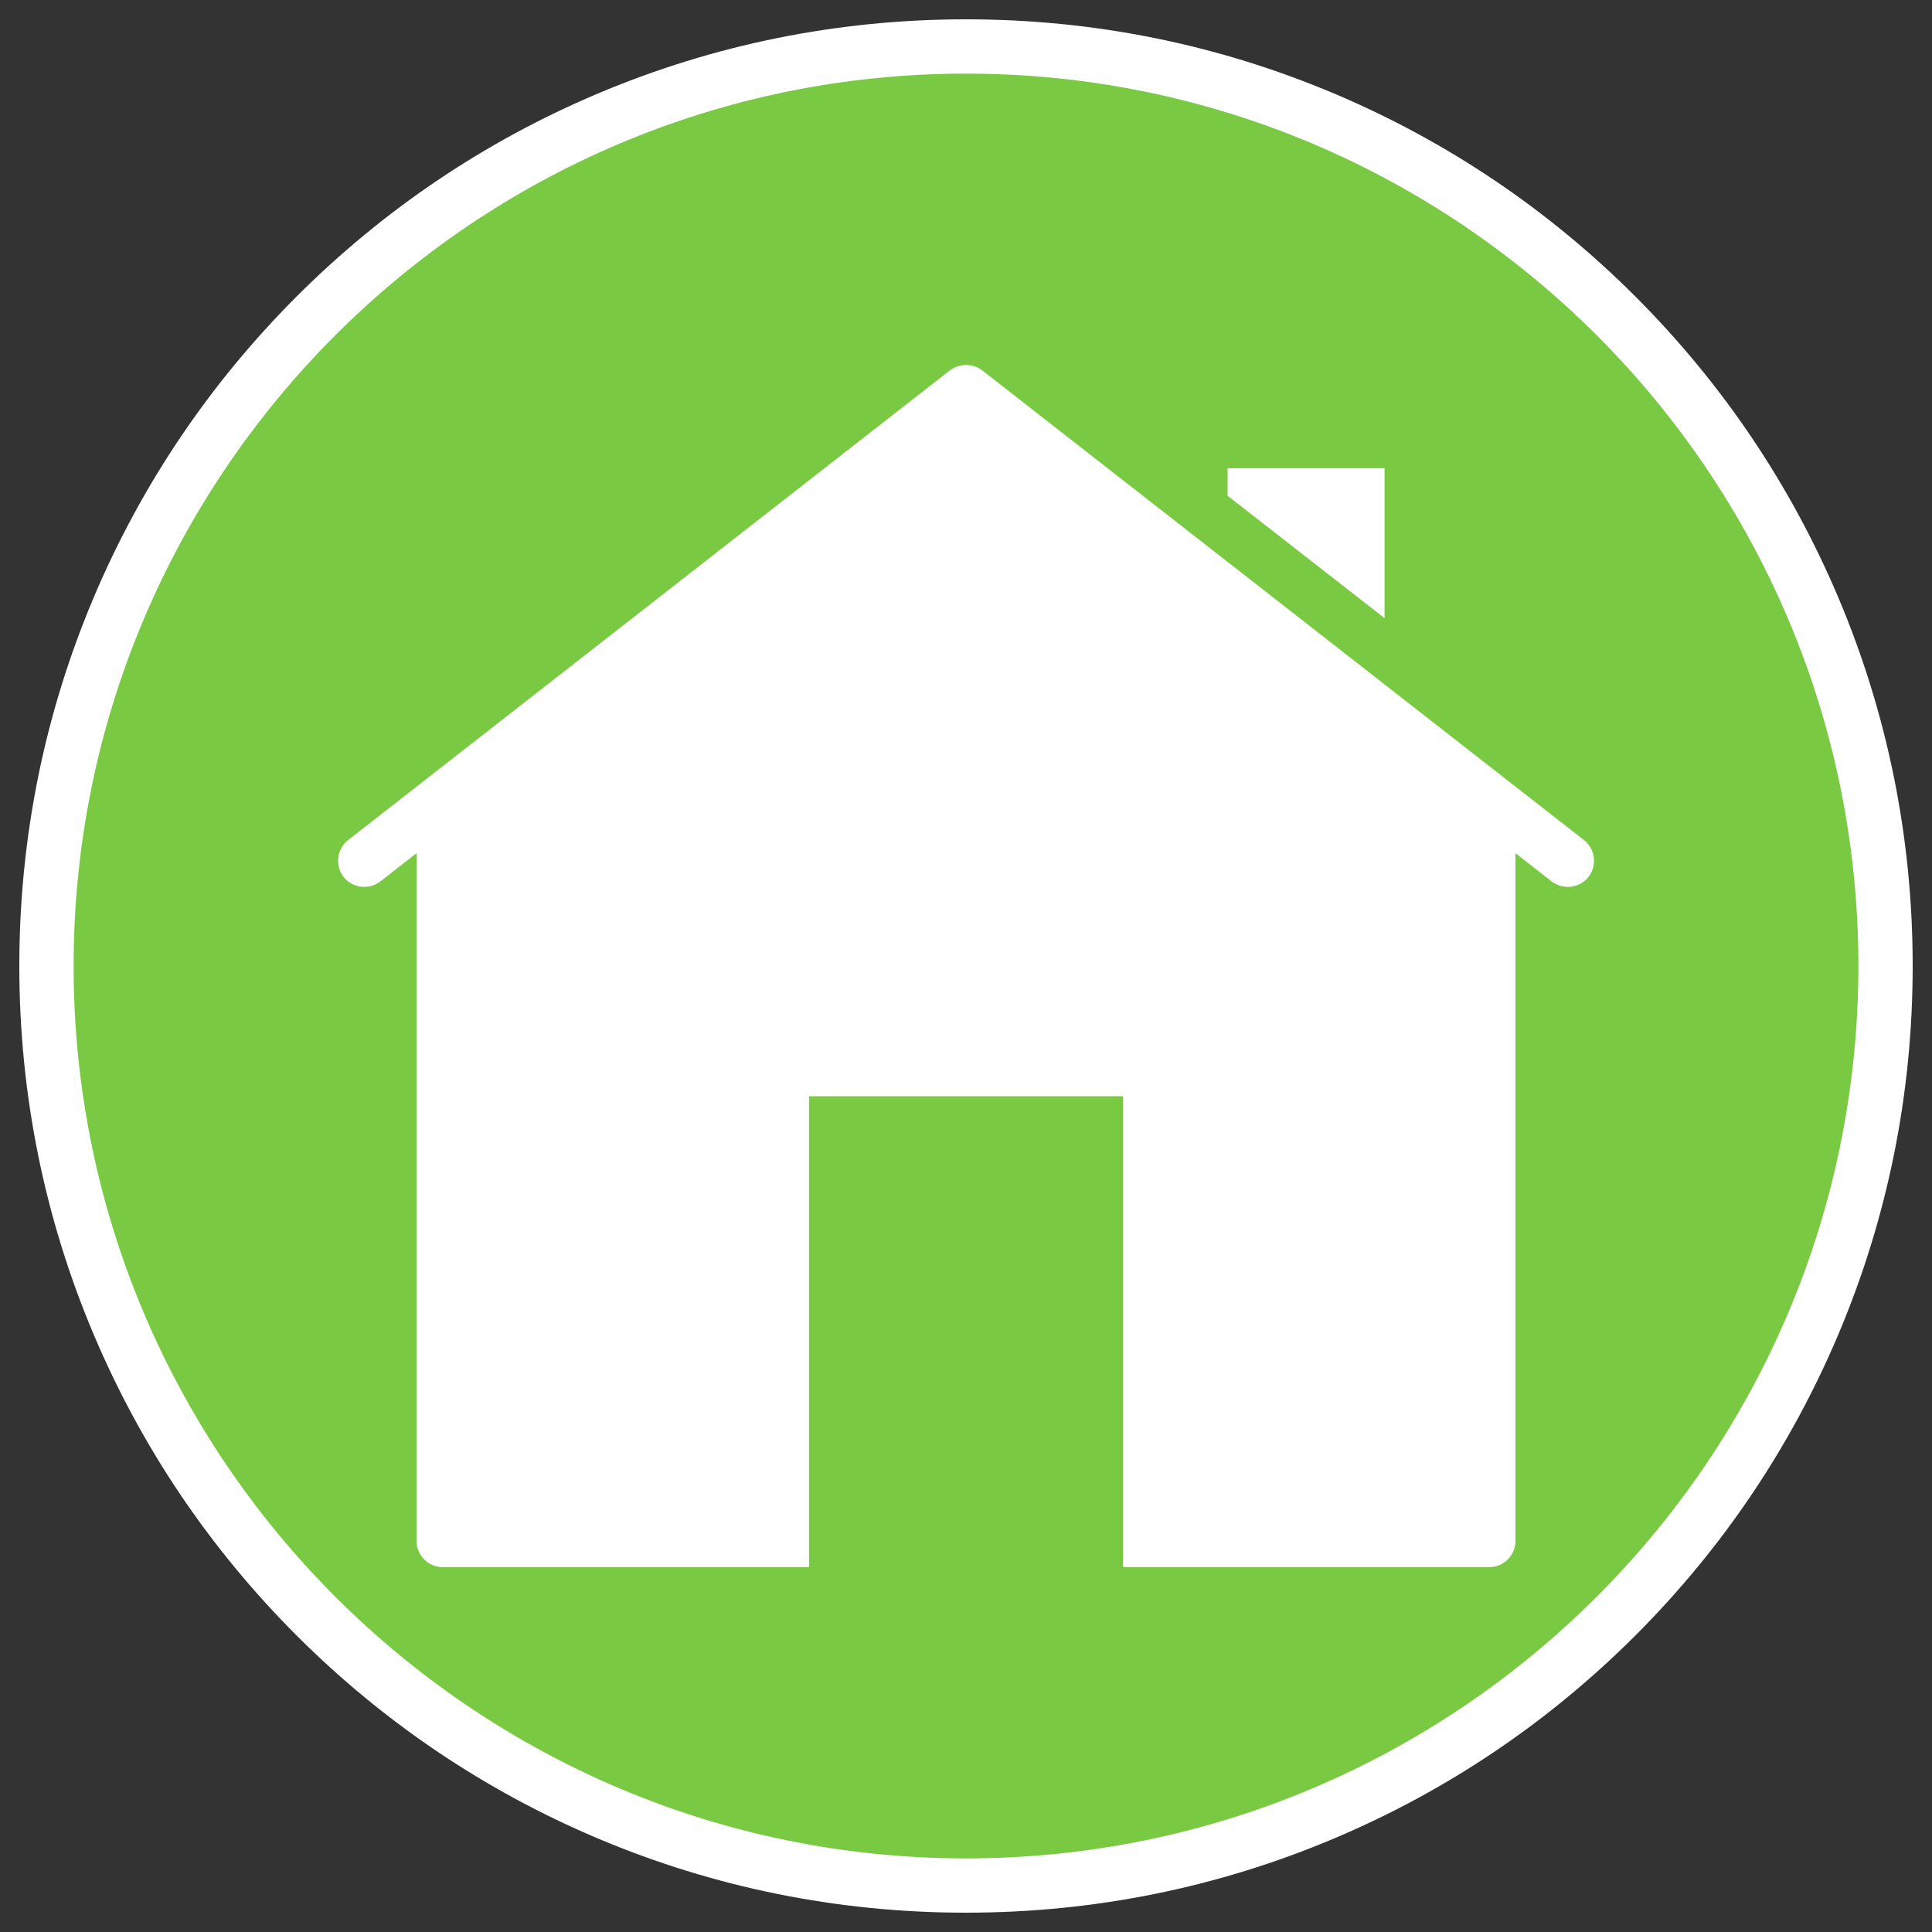
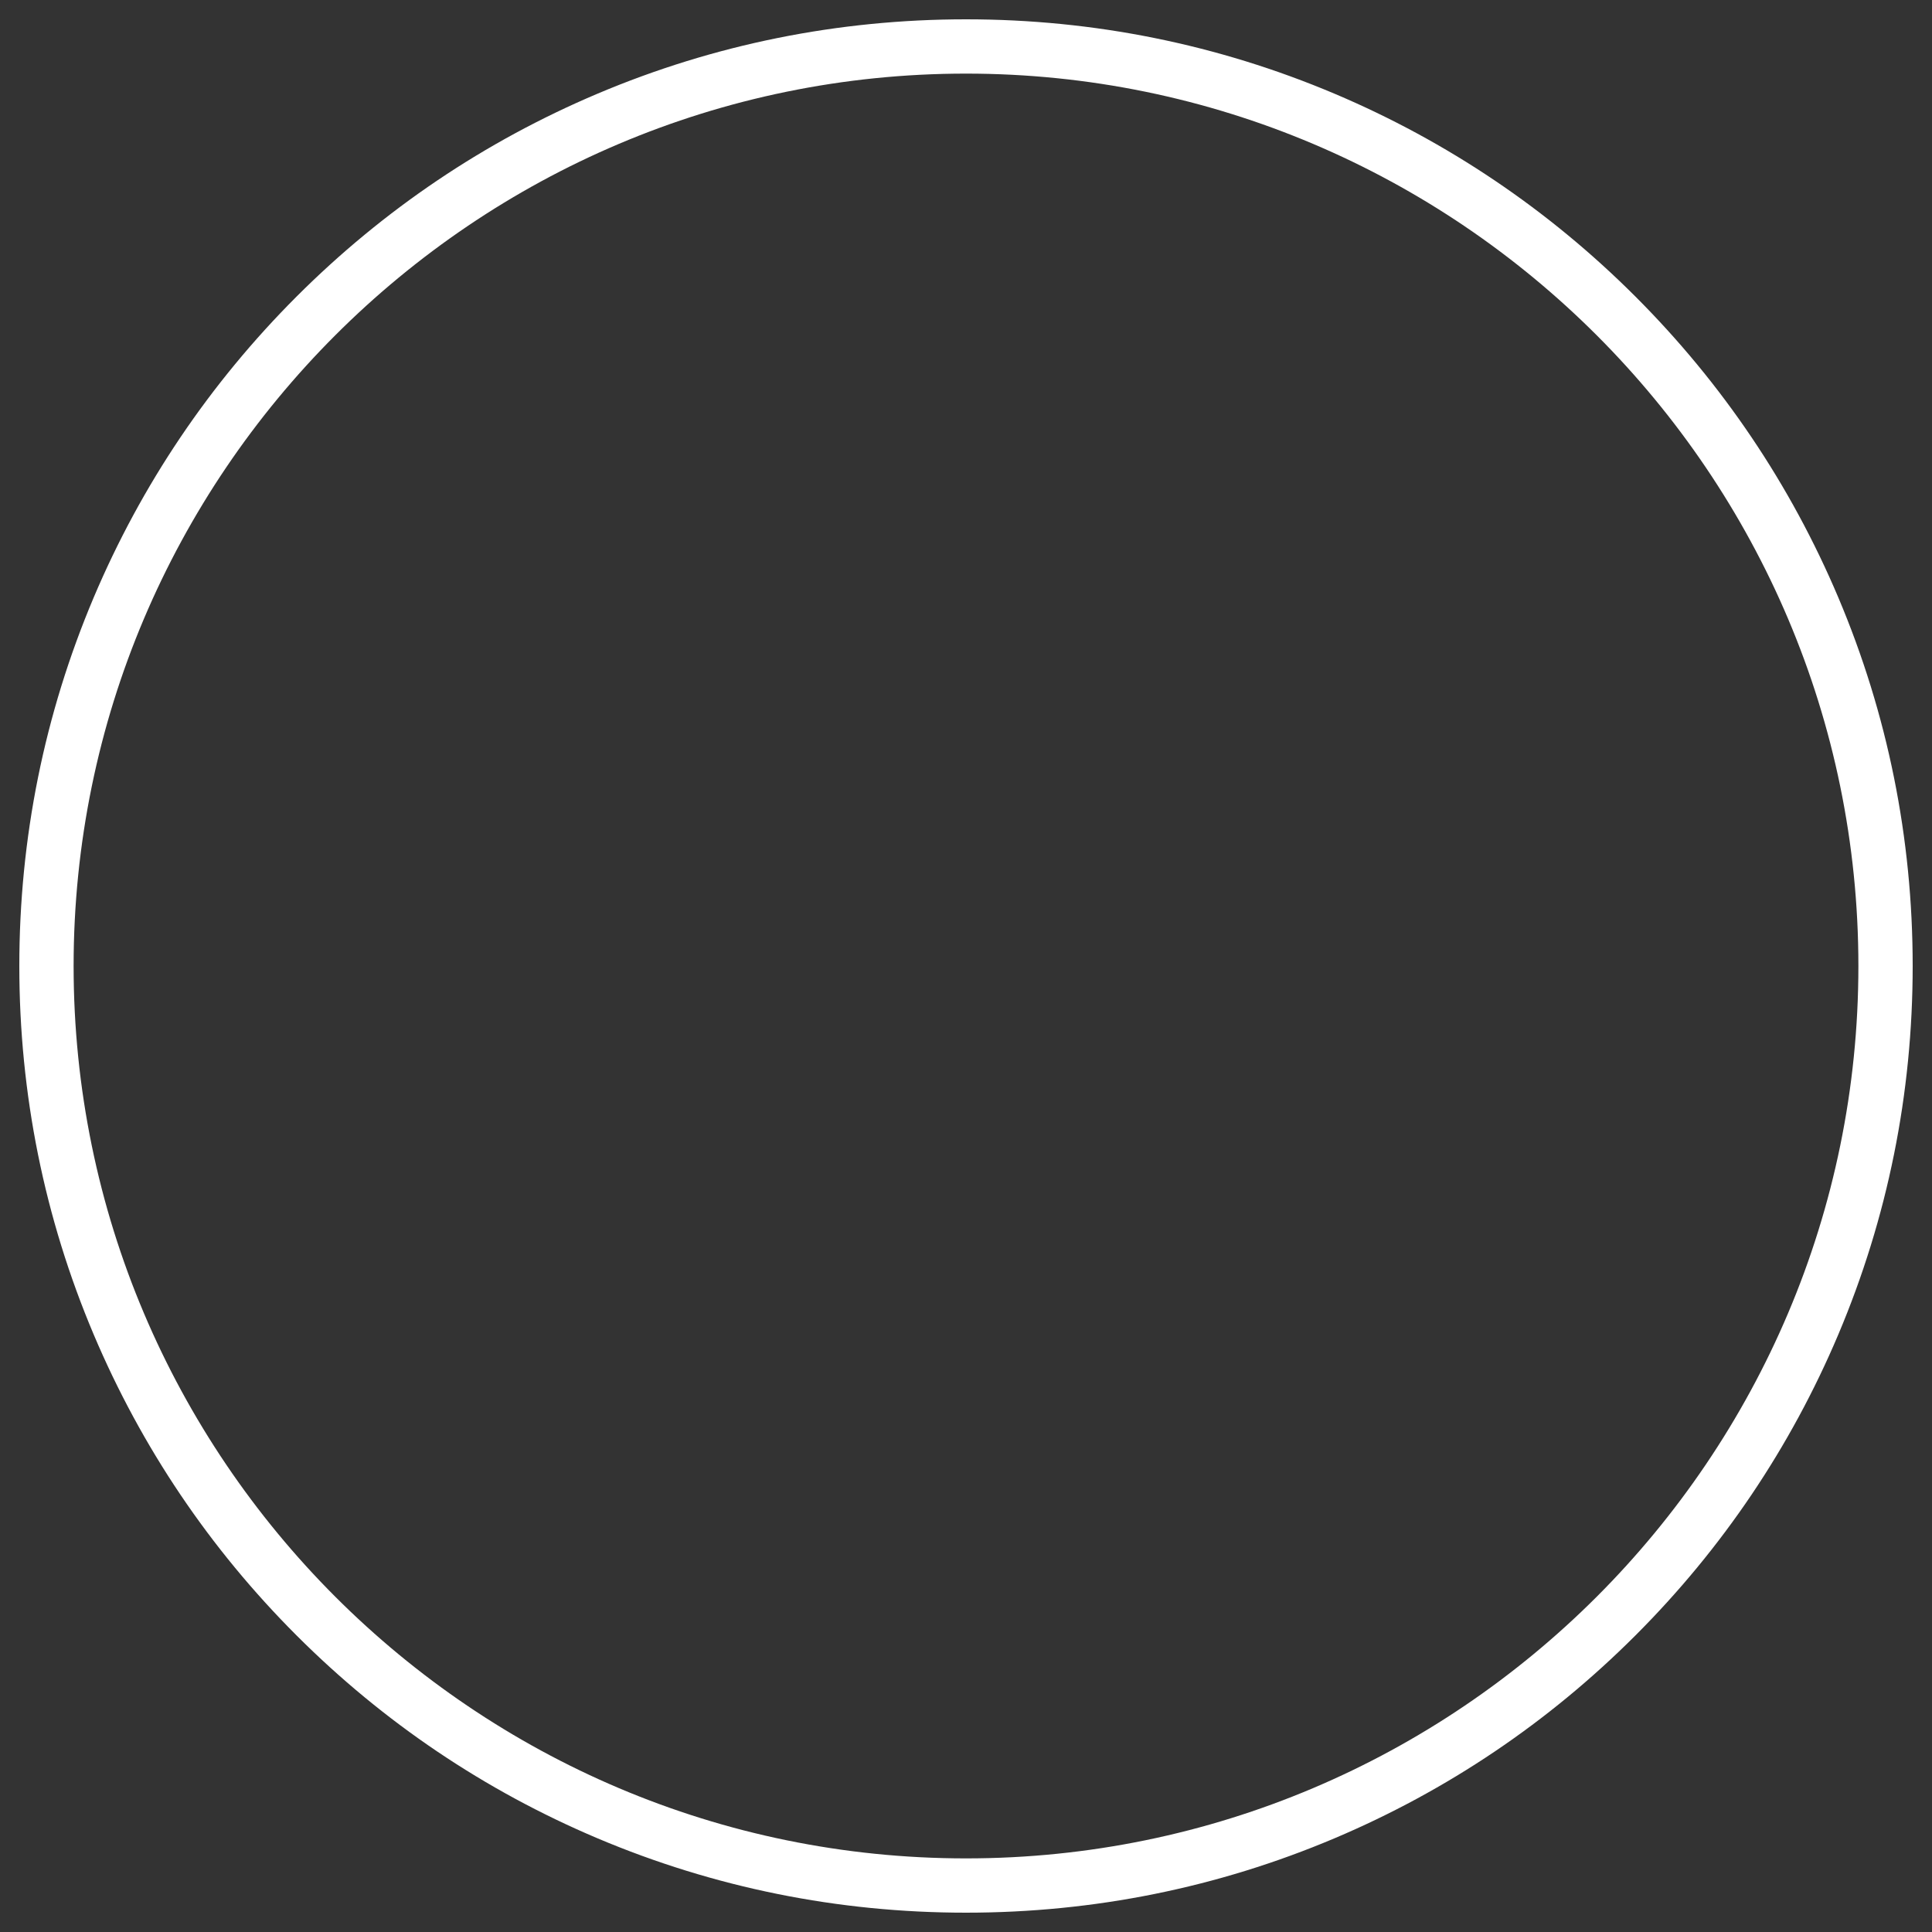
<svg xmlns="http://www.w3.org/2000/svg" id="Capa_5" data-name="Capa 5" viewBox="0 0 200 200">
  <rect x="0" y="0" width="200" height="200" fill="#333333" stroke="none" />
  <defs>
    <style> .cls-1 { fill: #fff; } .cls-2 { fill: #7ac943; } </style>
  </defs>
  <g>
-     <path class="cls-2" d="M195.19,100c0,52.57-42.62,95.19-95.19,95.19S4.81,152.57,4.81,100,47.43,4.81,100,4.81s95.19,42.62,95.19,95.19" />
    <path class="cls-1" d="M100,198c-13.23,0-26.06-2.59-38.15-7.7-11.67-4.94-22.15-12-31.15-21-9-9-16.06-19.48-21-31.15-5.11-12.08-7.7-24.92-7.7-38.15s2.59-26.06,7.7-38.15c4.94-11.67,12-22.15,21-31.15,9-9,19.48-16.06,31.15-21,12.08-5.11,24.92-7.7,38.15-7.7s26.06,2.59,38.15,7.7c11.67,4.94,22.15,12,31.15,21,9,9,16.06,19.48,21,31.15,5.11,12.08,7.7,24.92,7.7,38.15s-2.59,26.06-7.7,38.15c-4.94,11.67-12,22.15-21,31.15-9,9-19.48,16.06-31.15,21-12.08,5.11-24.92,7.7-38.15,7.7M100,7.62C49.06,7.62,7.62,49.06,7.62,100s41.44,92.38,92.38,92.38,92.38-41.44,92.38-92.38S150.94,7.62,100,7.62" />
  </g>
-   <path class="cls-1" d="M100,37.78c-.59,0-1.18.19-1.68.57l-62.29,48.62c-1.16.92-1.38,2.62-.46,3.81.92,1.16,2.62,1.38,3.81.46l3.74-2.92v71.2c0,1.49,1.22,2.71,2.71,2.71h37.92v-48.75h32.5v48.75h37.92c1.49,0,2.71-1.22,2.71-2.71v-71.2l3.74,2.92c.51.38,1.08.57,1.68.57.81,0,1.6-.35,2.14-1.03.92-1.19.7-2.89-.46-3.81l-62.29-48.62c-.5-.38-1.09-.57-1.68-.57ZM127.08,48.47v2.85l16.25,12.67v-15.52h-16.25Z" />
</svg>